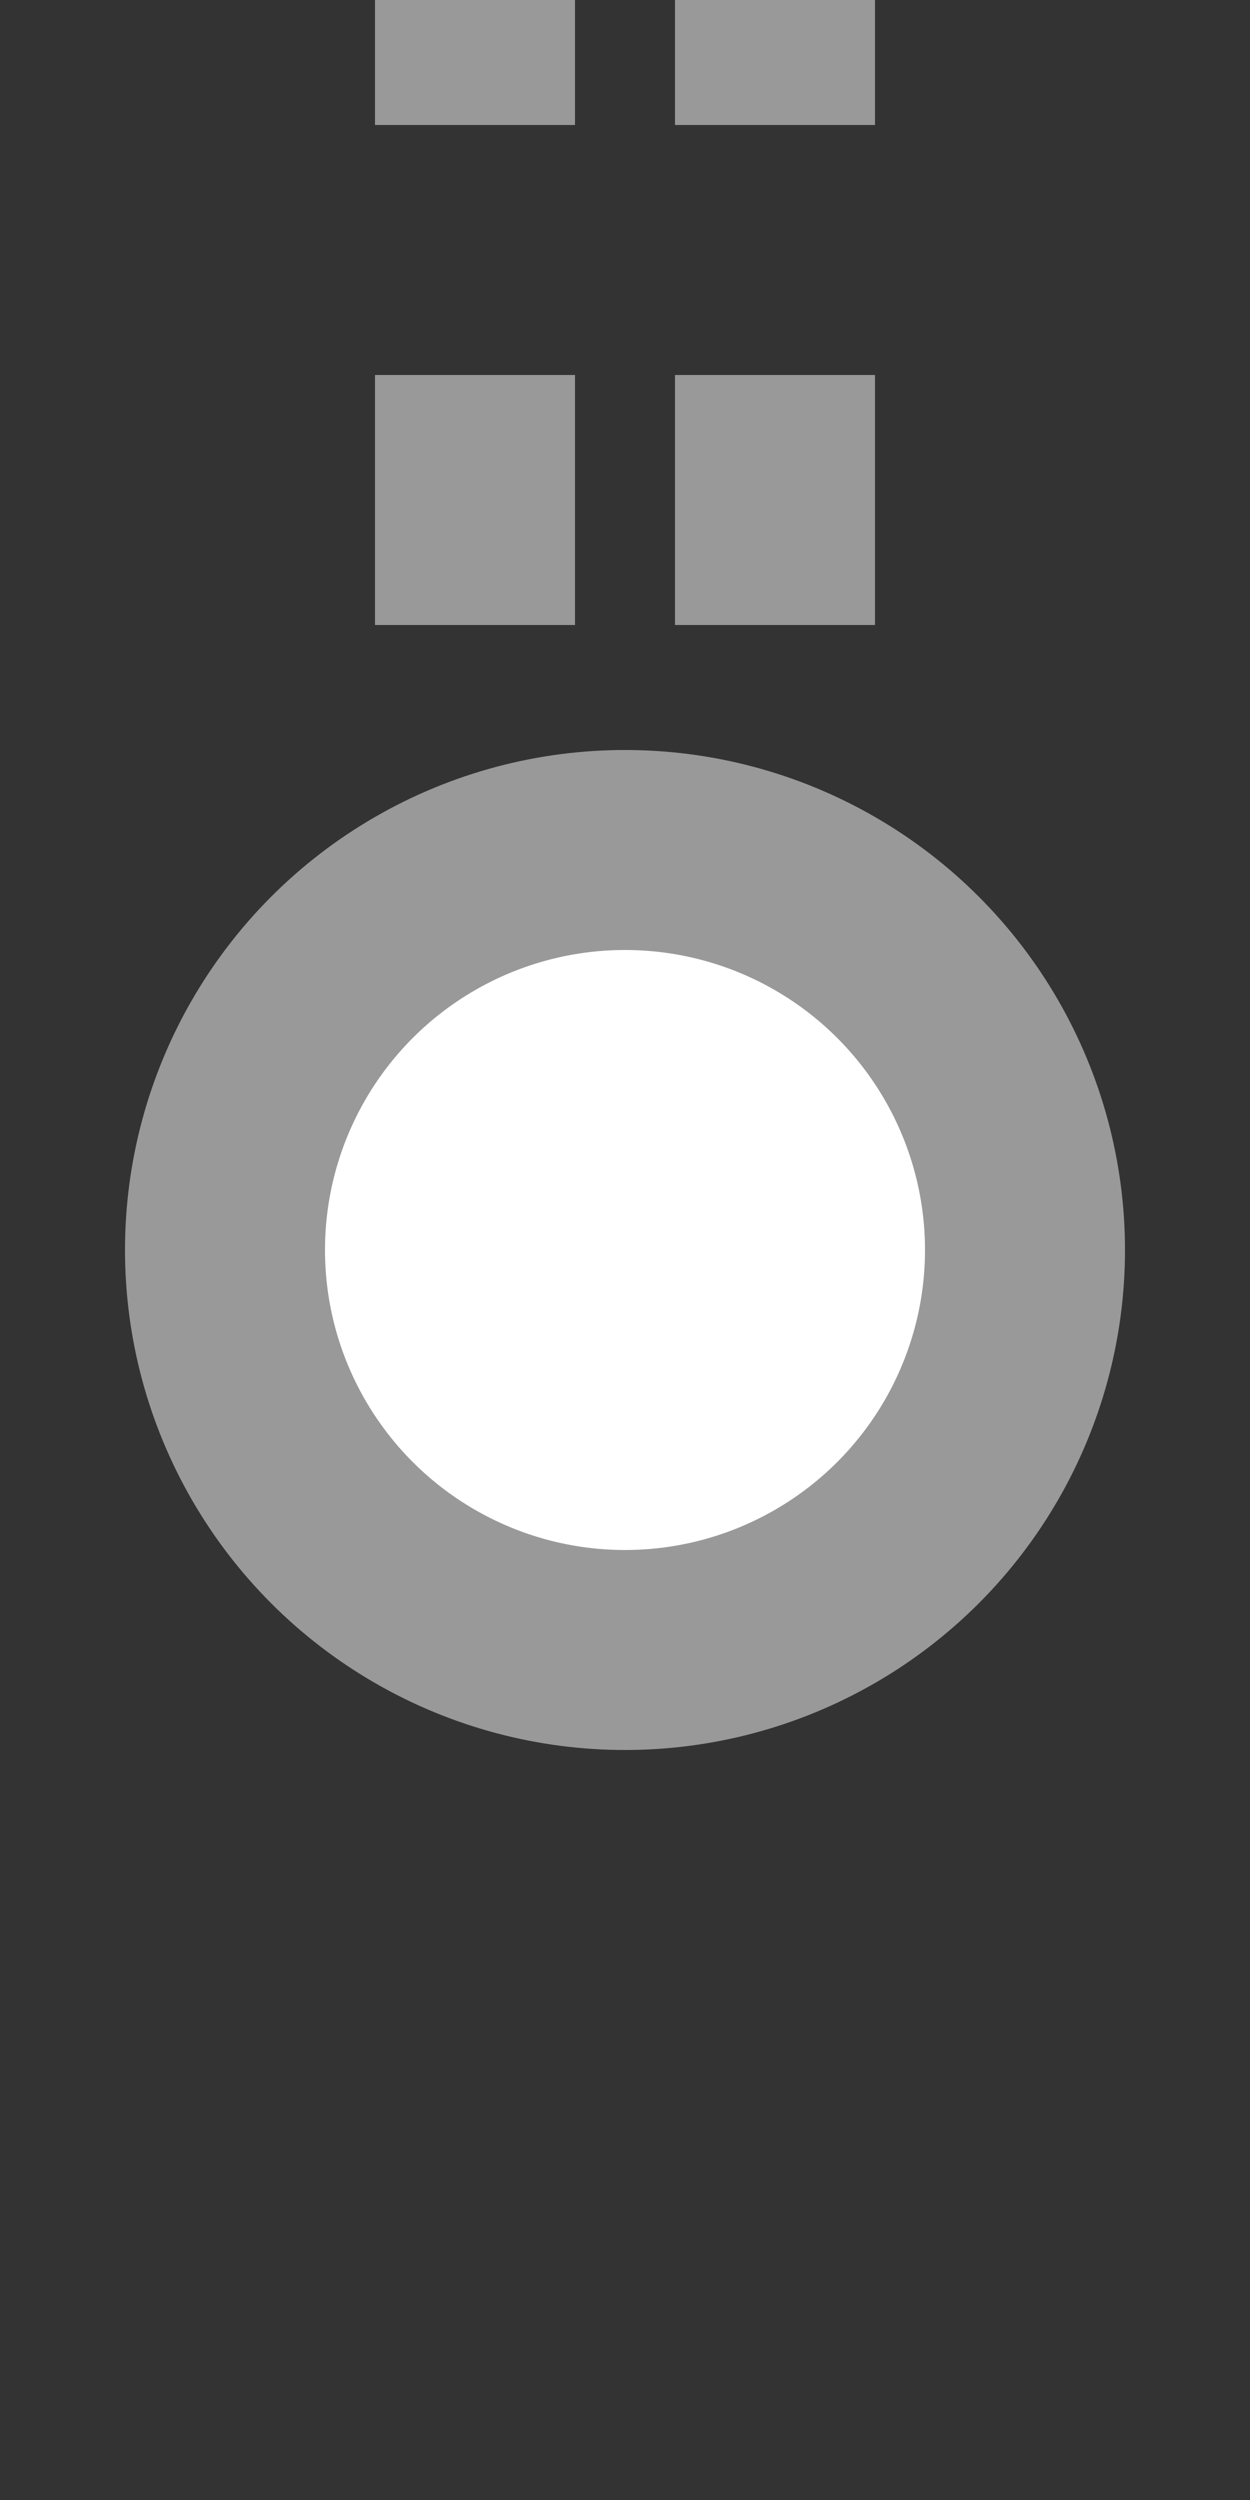
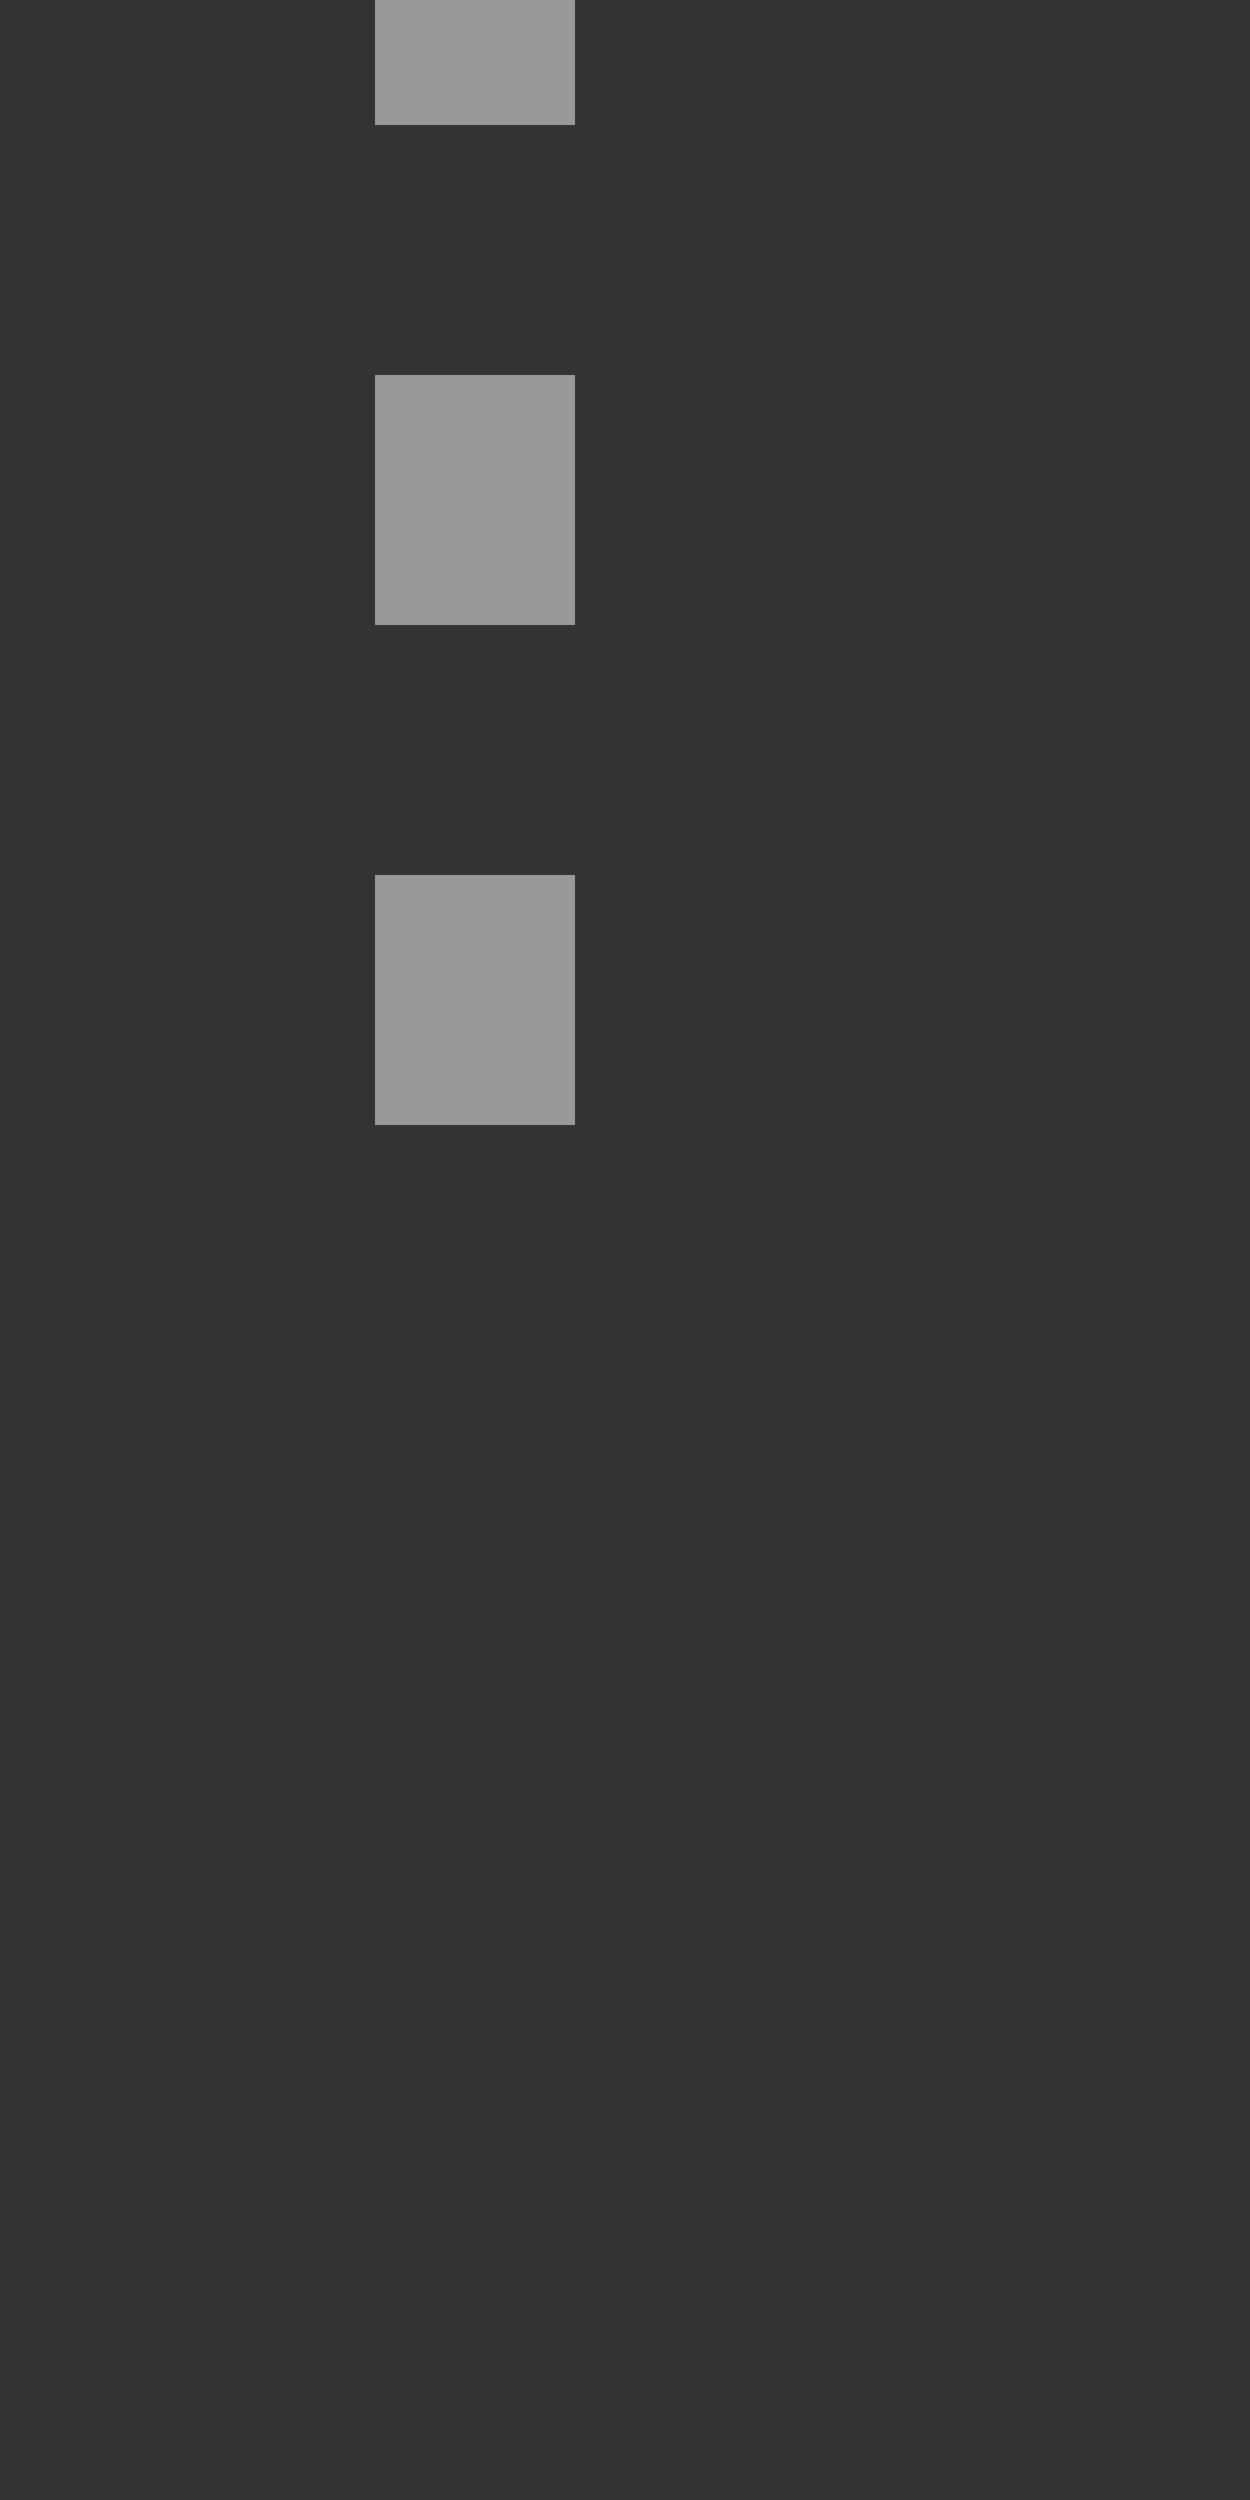
<svg xmlns="http://www.w3.org/2000/svg" width="250" height="500">
  <rect width="100%" height="100%" fill="#333333" stroke="none" />
  <title>tdKBSTe grey</title>
  <g stroke="#999999" stroke-width="40">
-     <path d="M 95,-25 V 225 m 60,0 V 0" stroke-dasharray="50" />
-     <circle fill="#FFF" cx="125" cy="250" r="80" />
+     <path d="M 95,-25 V 225 m 60,0 " stroke-dasharray="50" />
  </g>
</svg>